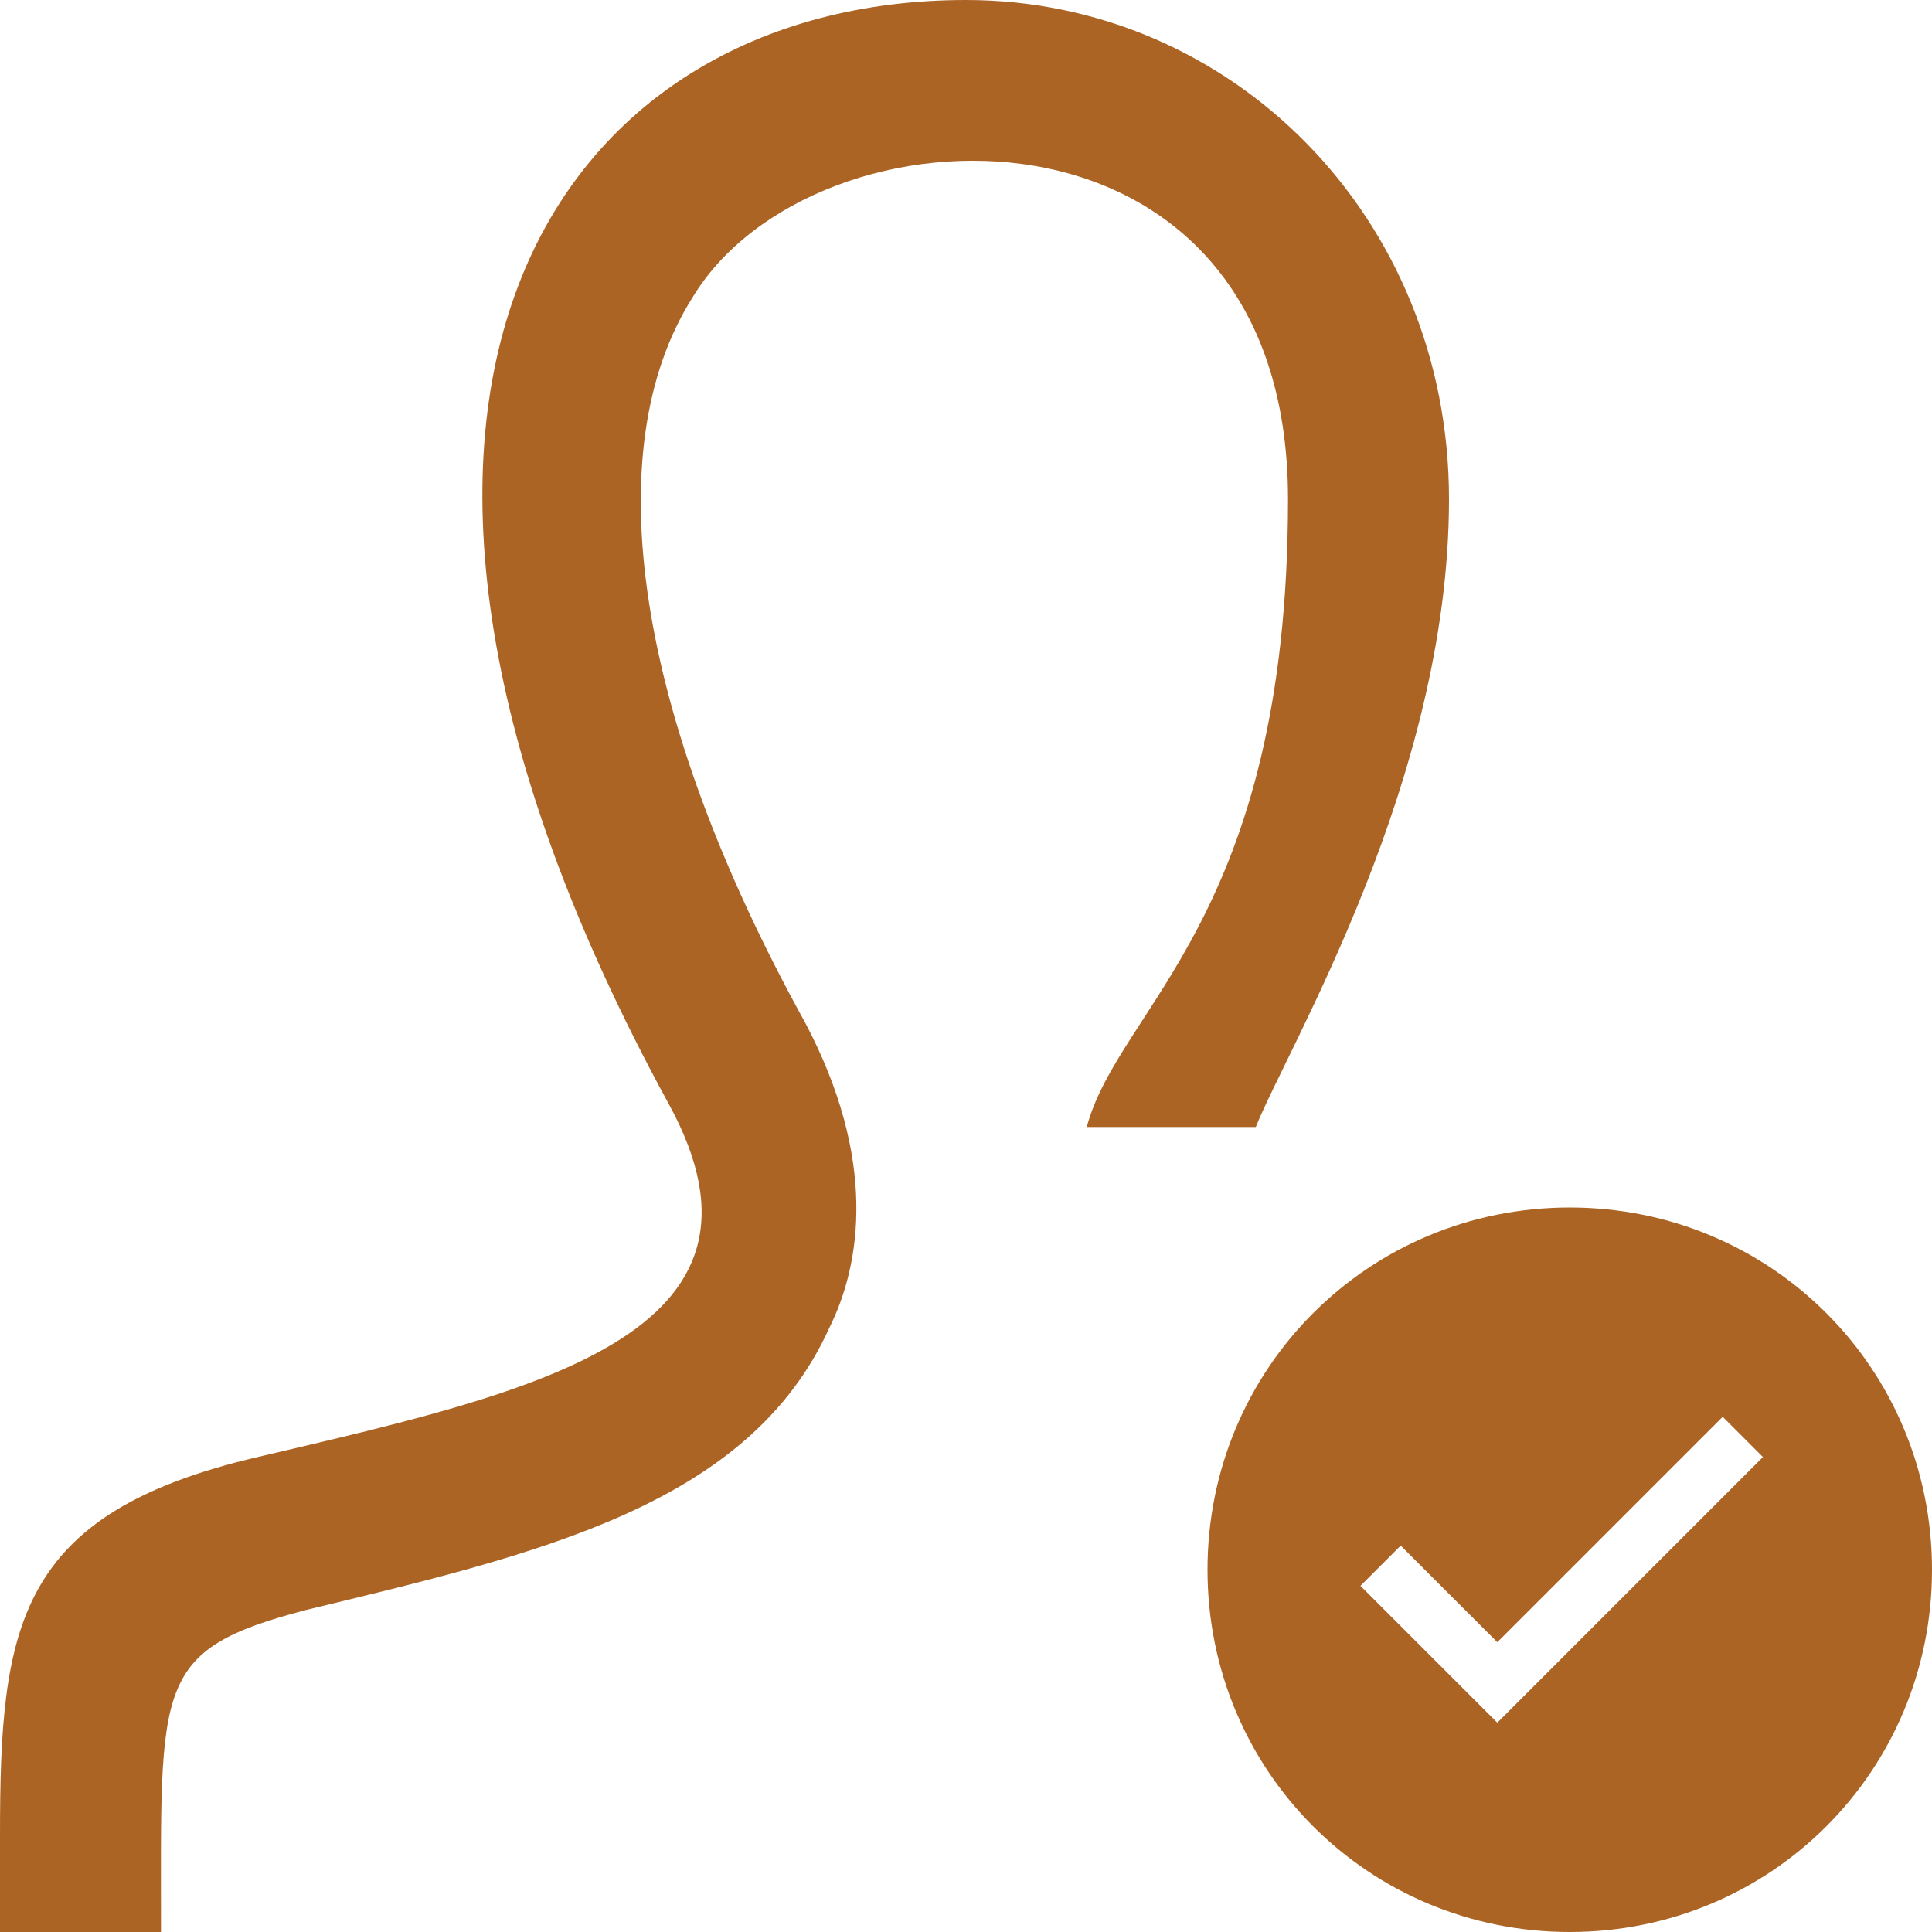
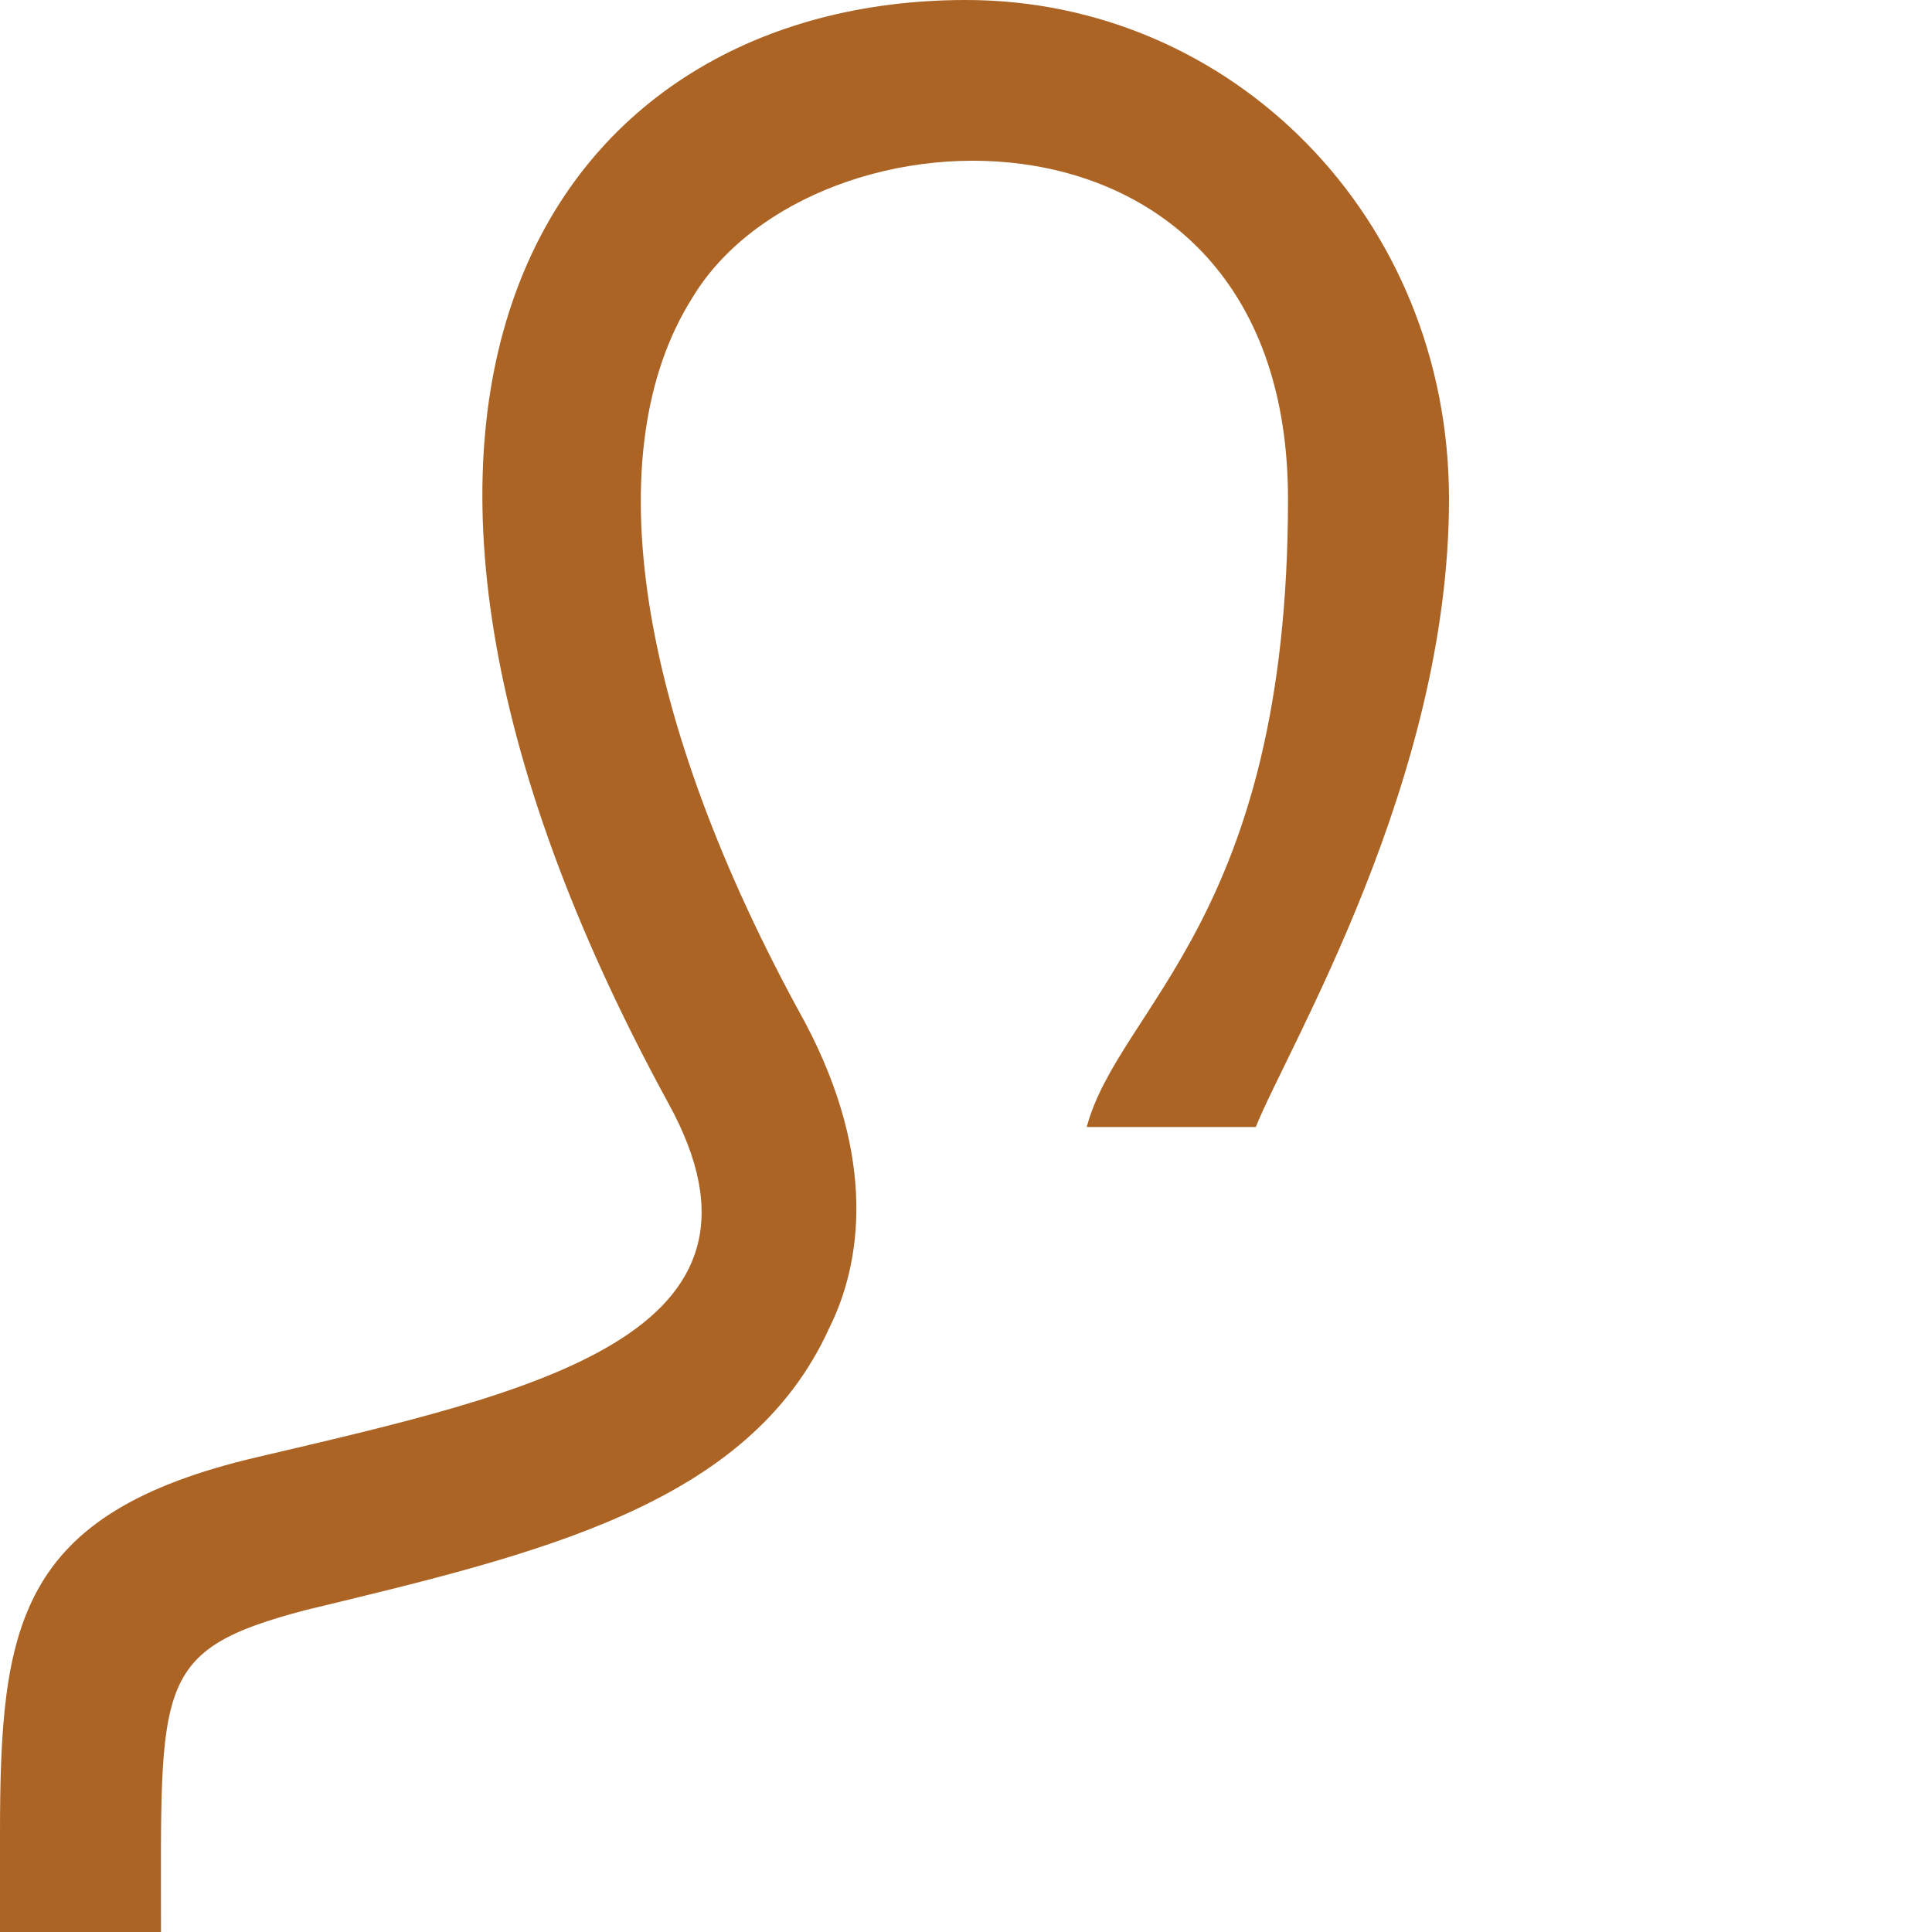
<svg xmlns="http://www.w3.org/2000/svg" version="1.1" viewBox="0 0 24 24">
  <defs>
    <style> .cls-1 { fill: #ac6425; } </style>
  </defs>
  <g>
    <g id="Layer_1">
      <g>
        <path class="cls-1" d="M15.6,14c.4-1,2.4-4.3,2.4-7.8S15.3,0,12,0c-5.1,0-8.5,4.9-3.7,13.7,1.6,2.9-1.7,3.6-5.1,4.4-3,.7-3.2,2.1-3.2,4.7v1.2h2c0-3.1-.1-3.5,1.8-4,2.9-.7,5.5-1.3,6.5-3.5.4-.8.6-2.1-.3-3.8-2.1-3.8-2.6-7.1-1.4-9,1.5-2.5,7.4-2.7,7.4,2.5s-2.1,6.3-2.5,7.8h2.1Z" />
-         <path class="cls-1" d="M19.5,15c-2.5,0-4.5,2-4.5,4.5s2,4.5,4.5,4.5,4.5-2,4.5-4.5-2-4.5-4.5-4.5ZM18.7,21.5l-1.8-1.8.5-.5,1.2,1.2,2.8-2.8.5.5-3.3,3.3Z" />
      </g>
    </g>
  </g>
</svg>